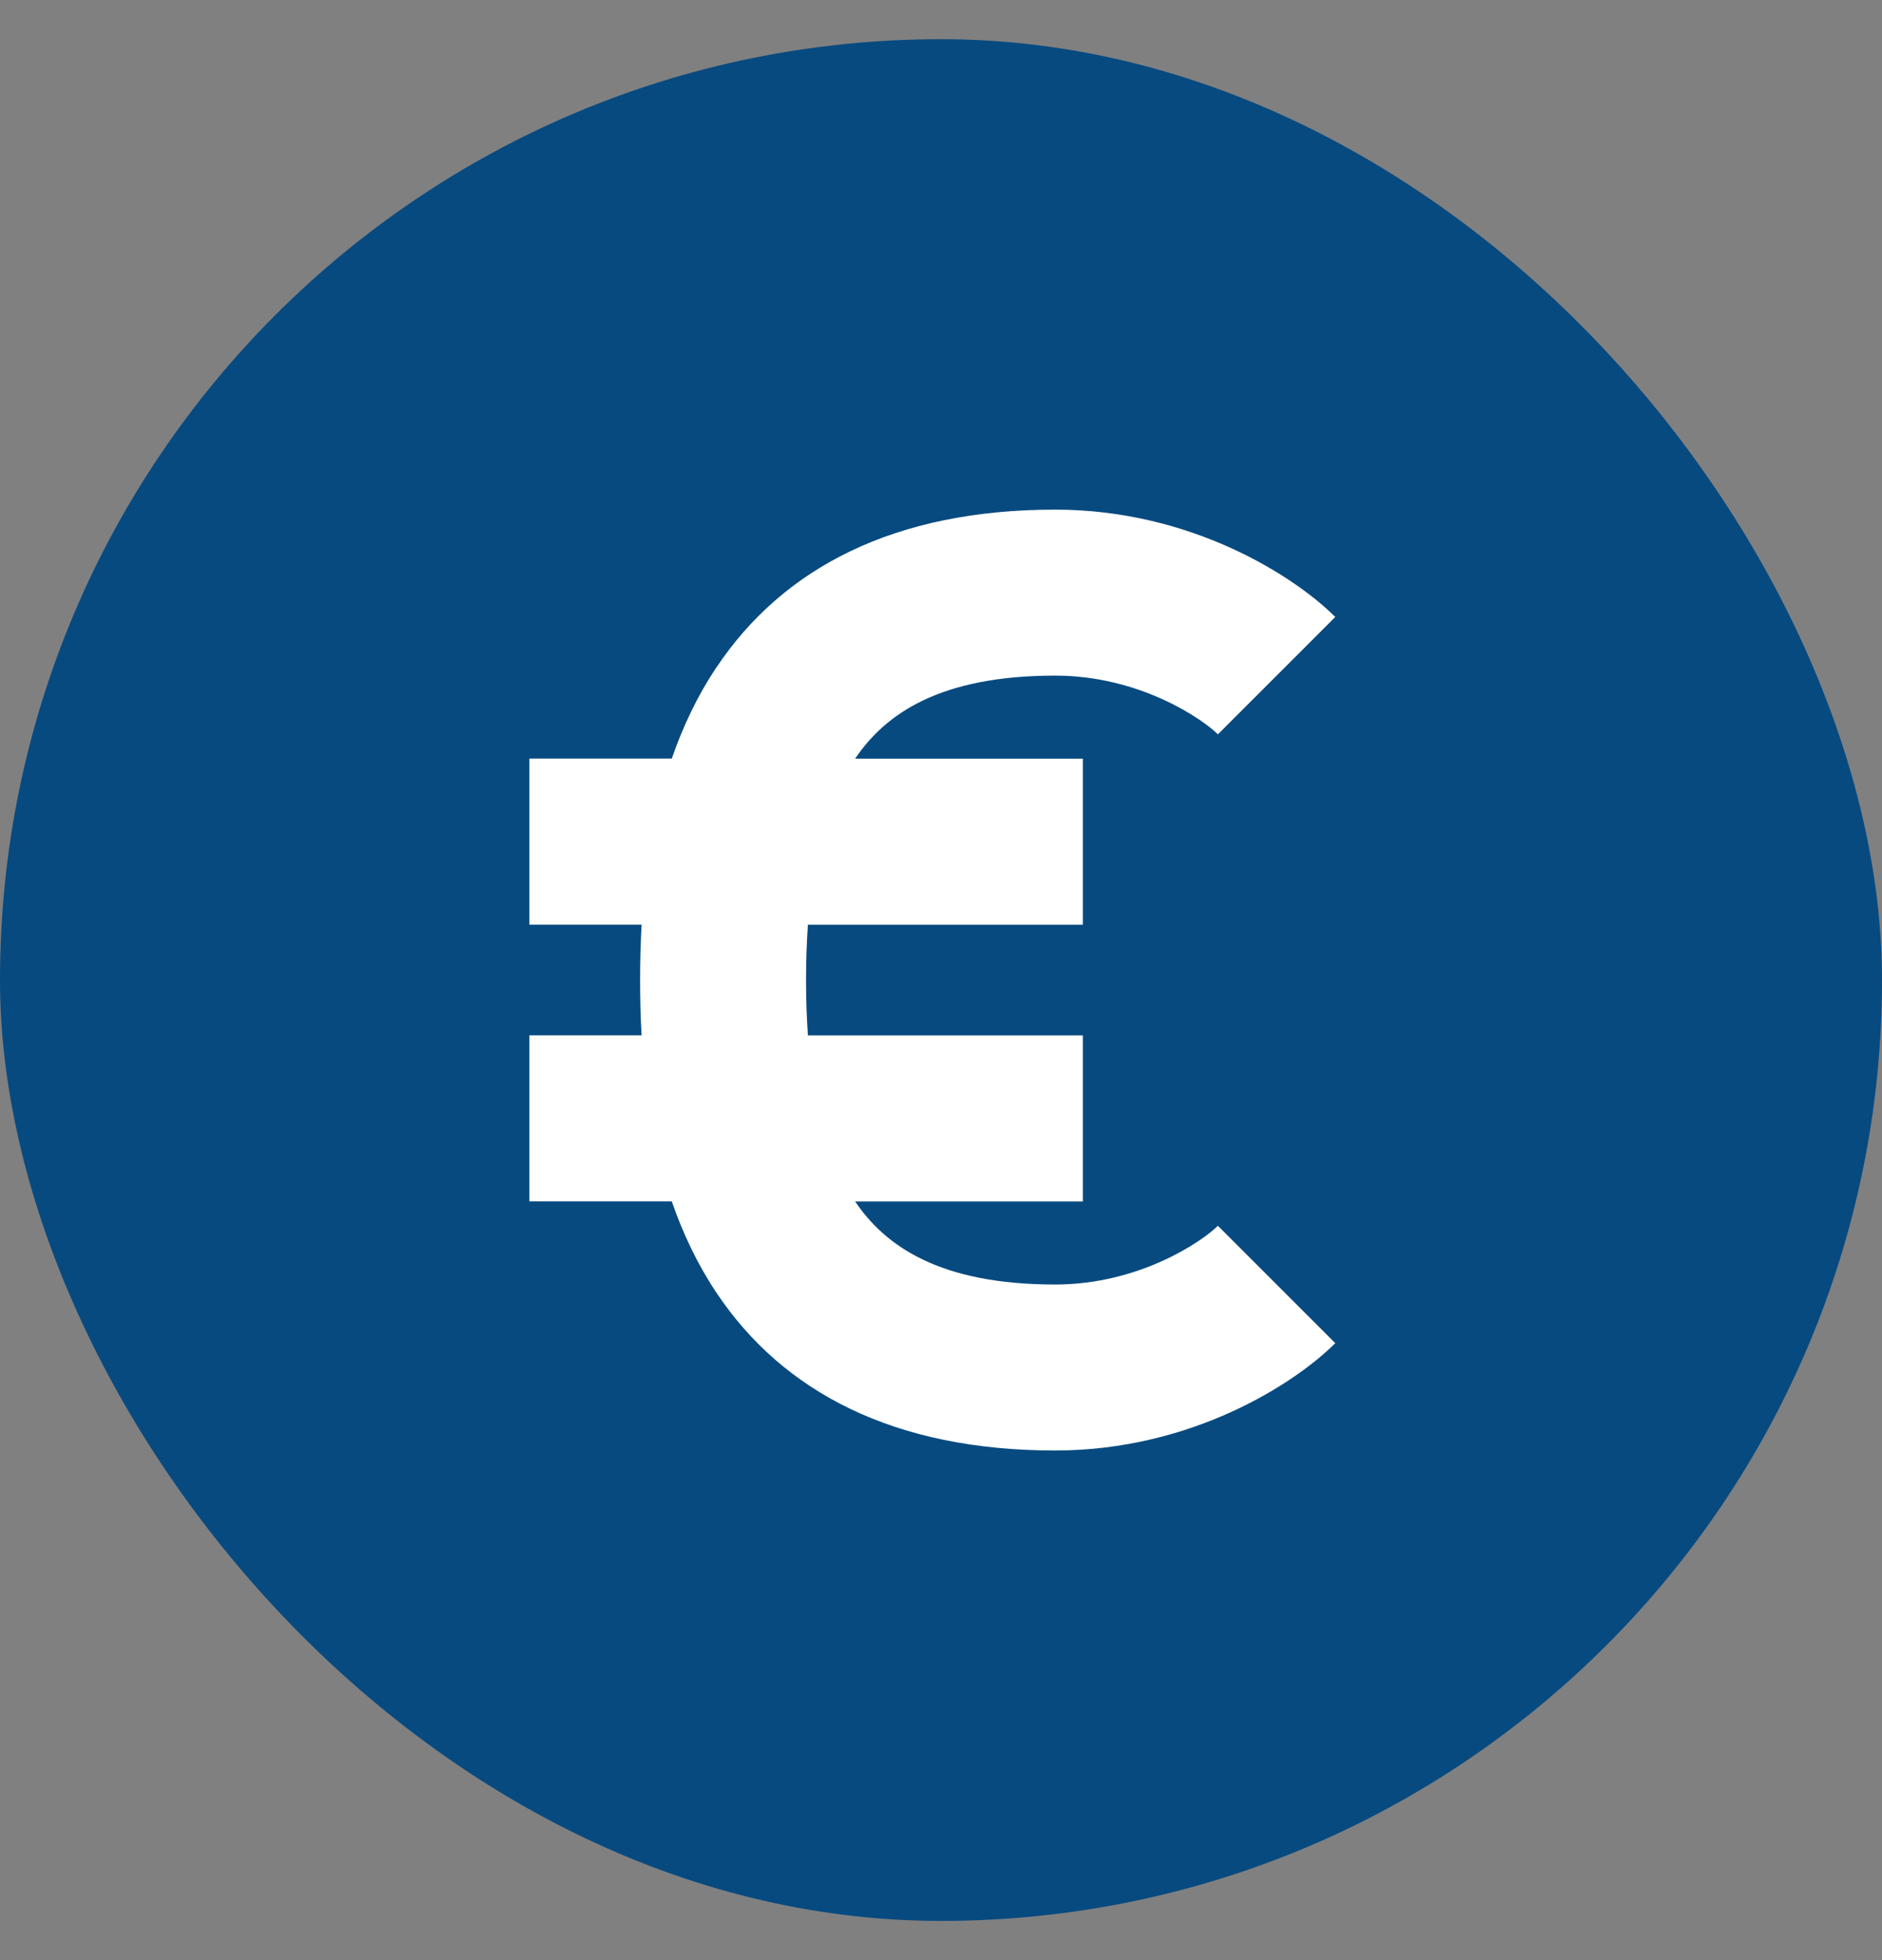
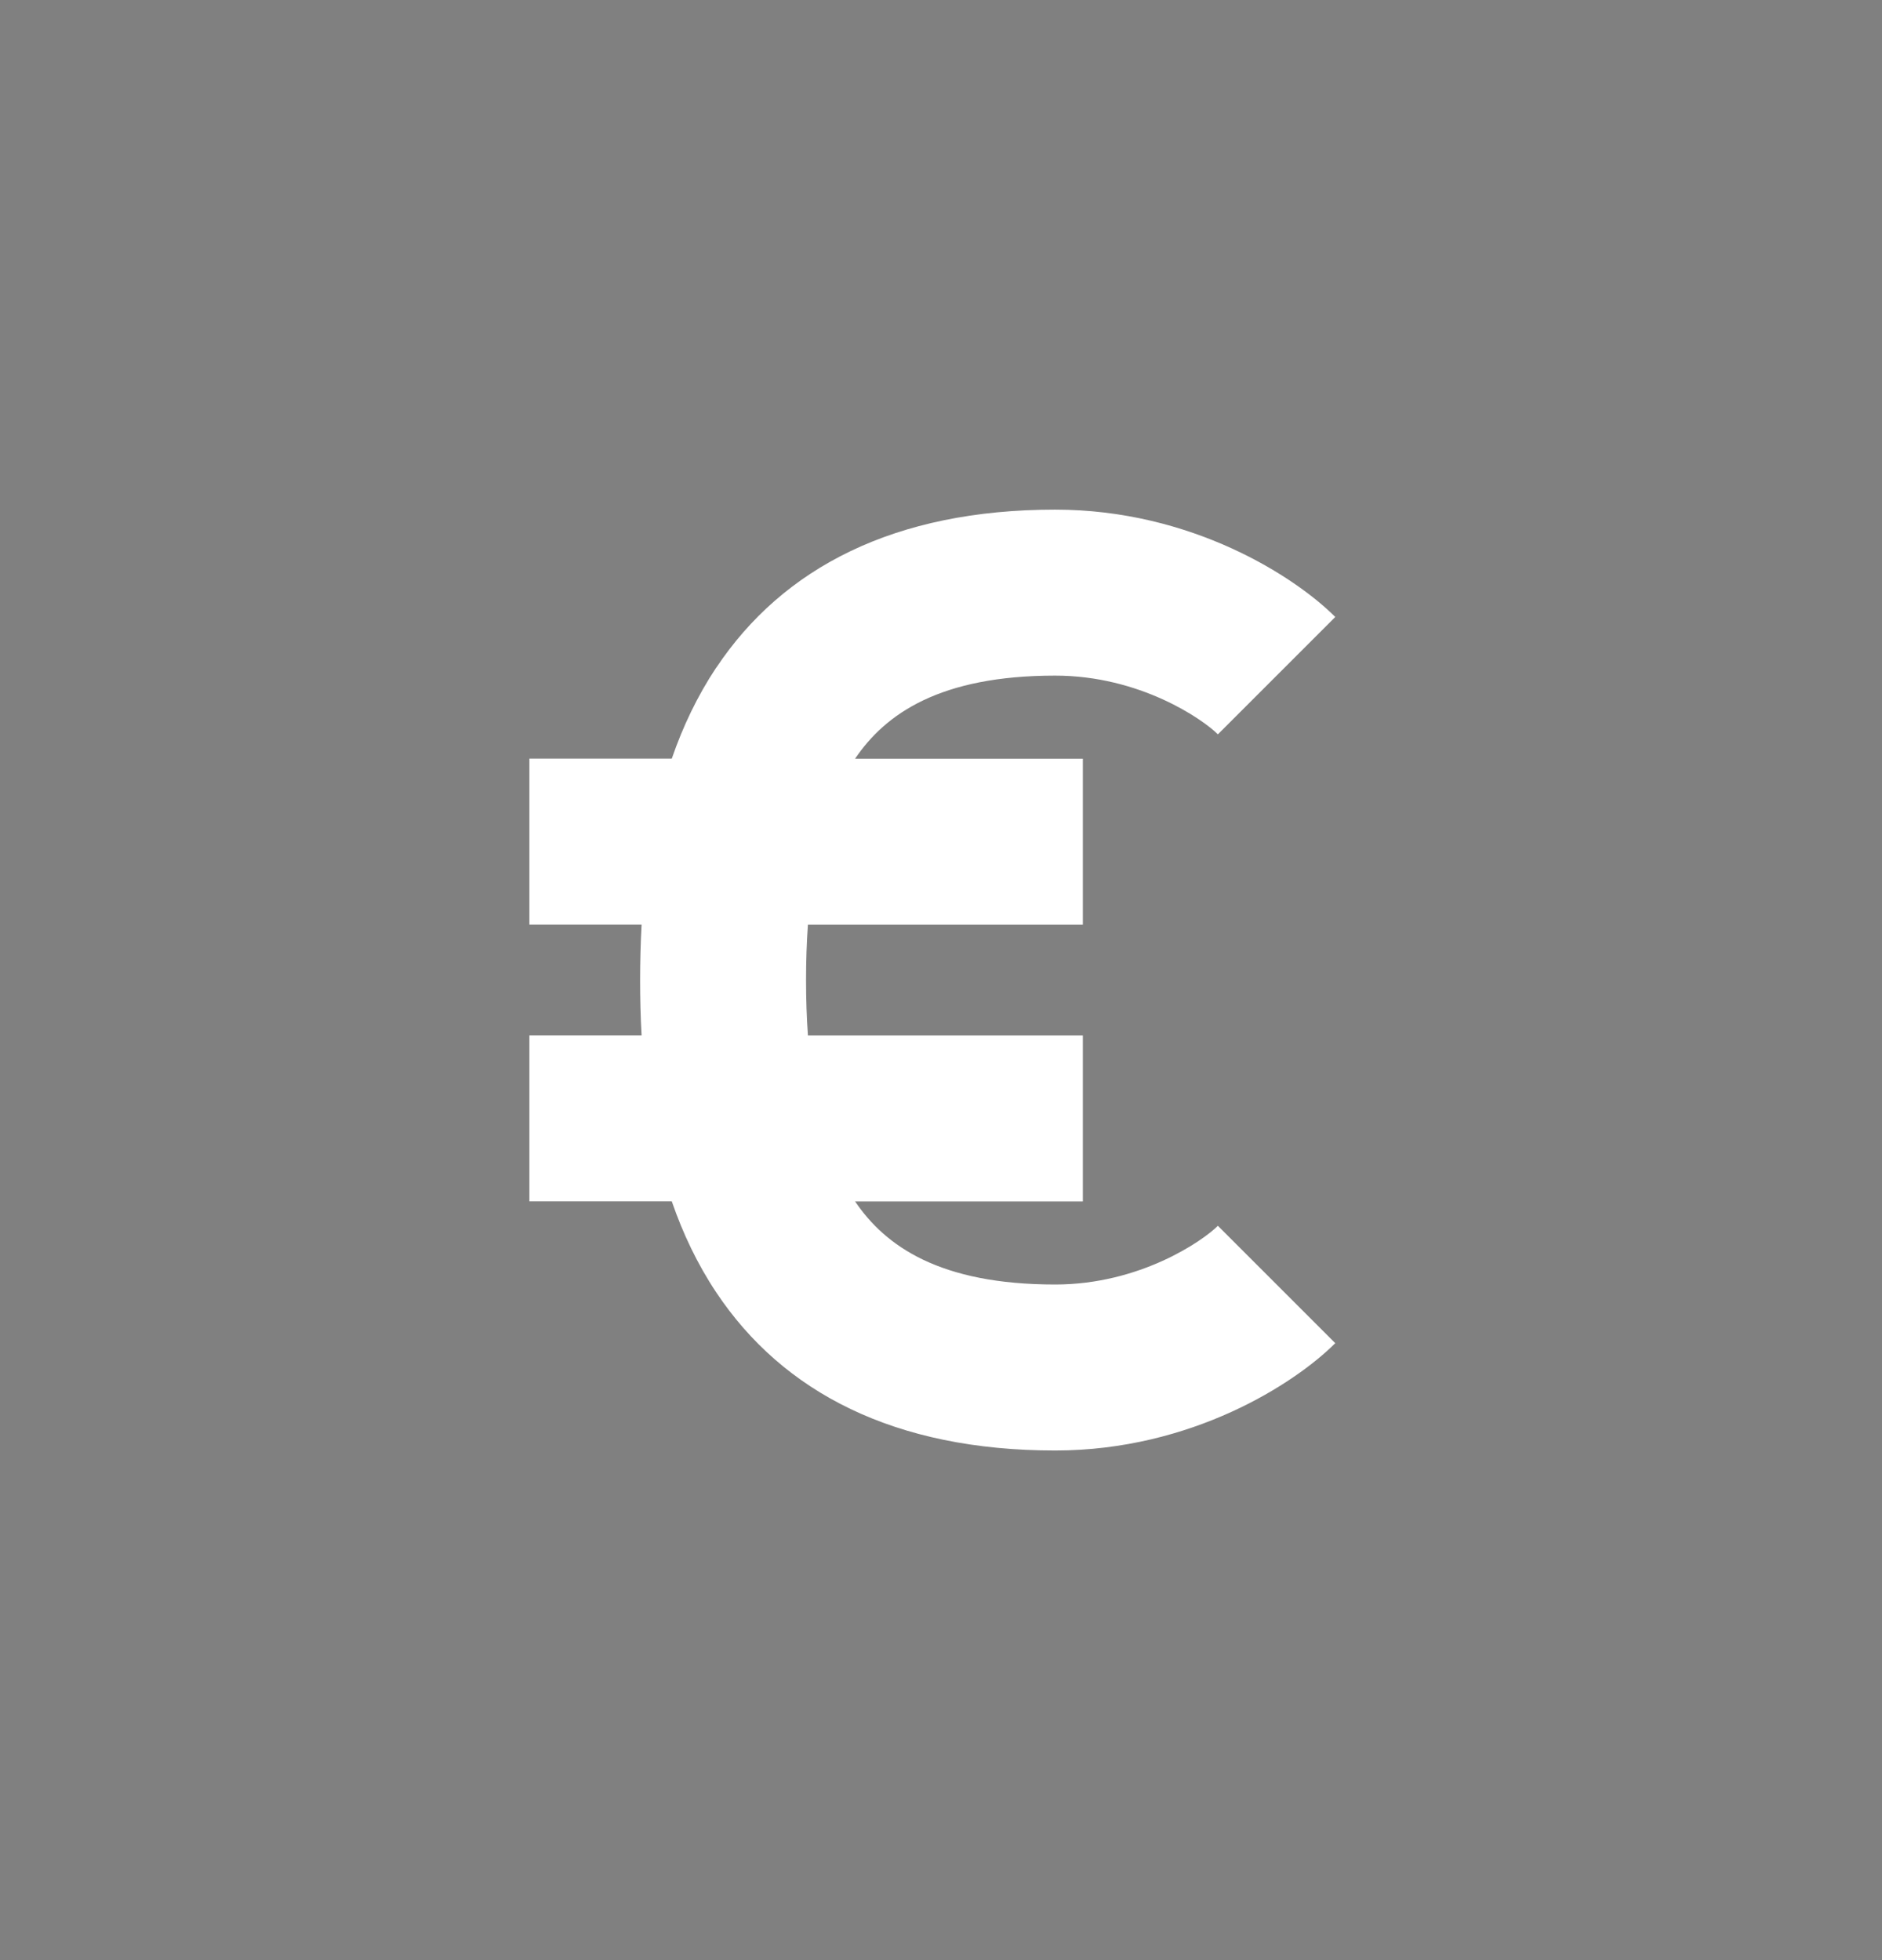
<svg xmlns="http://www.w3.org/2000/svg" fill="none" height="25" viewBox="0 0 24 25" width="24">
  <rect x="0" y="0" width="24" height="25" fill="#808080" stroke="none" />
-   <rect fill="#074a80" height="24" rx="12" width="24" y=".5" />
  <path clip-rule="evenodd" d="m9.134 8.516c.851-1.277 2.276-2.016 4.322-2.016 1.742 0 3.059.856 3.572 1.369l-1.497 1.497c-.193-.193-.994-.749-2.075-.749-1.471 0-2.165.488-2.551 1.059h2.904v2.118h-3.506c-.016.226-.024.462-.024.706s.008.48.024.706h3.506v2.118h-2.904c.386.57 1.079 1.059 2.551 1.059 1.081 0 1.882-.556 2.075-.749l1.497 1.497c-.513.513-1.83 1.369-3.572 1.369-2.046 0-3.471-.739-4.322-2.016-.242-.363-.427-.755-.567-1.161h-1.816v-2.118h1.431c-.014-.24-.019-.476-.019-.706s.006-.466.019-.706h-1.431v-2.118h1.816c.14-.406.325-.797.567-1.161z" fill="#fff" fill-rule="evenodd" />
</svg>